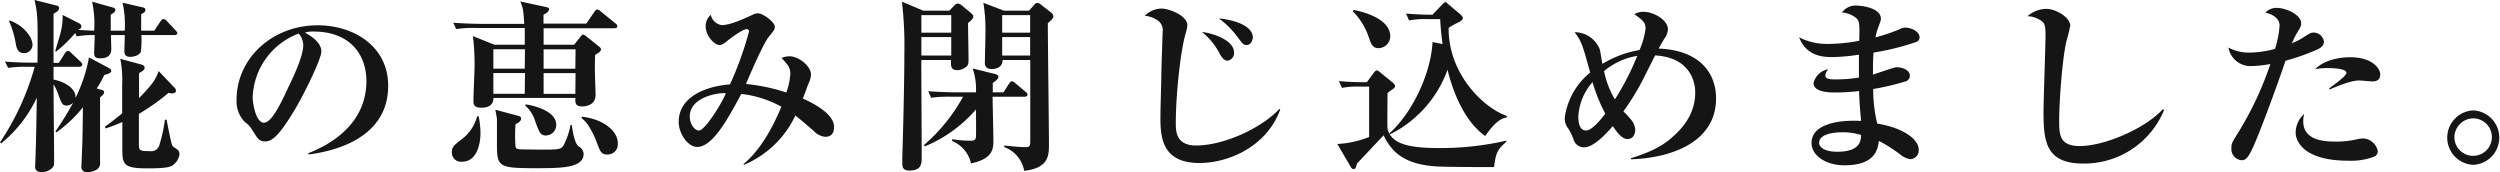
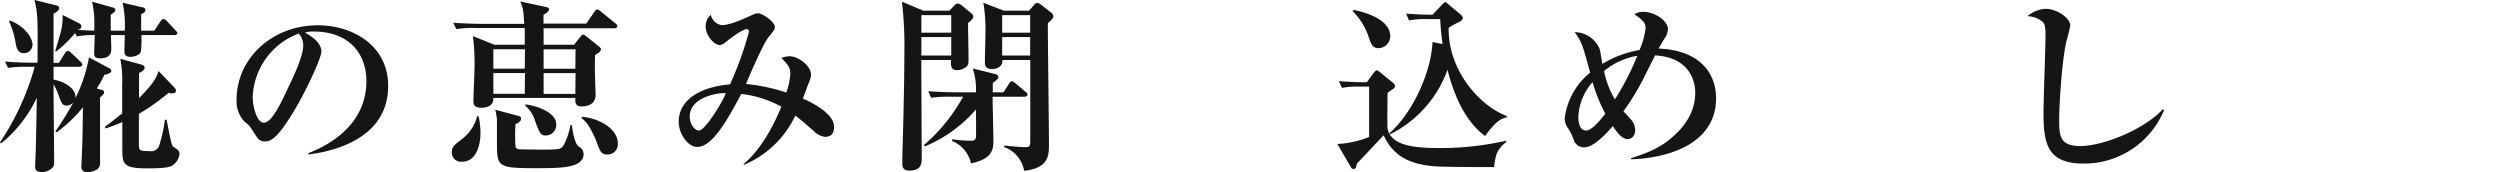
<svg xmlns="http://www.w3.org/2000/svg" viewBox="0 0 446.78 30.81">
  <defs>
    <style>.cls-1{fill:#151515;}</style>
  </defs>
  <title>アセット 2</title>
  <g id="レイヤー_2" data-name="レイヤー 2">
    <g id="レイヤー_1-2" data-name="レイヤー 1">
      <path class="cls-1" d="M18.64,13.39a16.07,16.07,0,0,1-1.35,2.41l.89.27c.13,0,.43.13.43.43s-.37.62-.73.92c0,3.76,0,7.75,0,11.51a1.39,1.39,0,0,1-.59,1.39,4.31,4.31,0,0,1-1.68.49,1,1,0,0,1-1.06-1.19c0-.16.07-1.48.07-1.78.13-2.7.13-3.63.2-8.67a23.67,23.67,0,0,1-4.72,4.48l-.2-.16a56.89,56.89,0,0,0,3.2-5.18,1.68,1.68,0,0,1-1.15.56c-.86,0-1-.53-1.56-2.08a9.27,9.27,0,0,0-.82-1.71c0,3.76.1,9.79.1,13.56,0,.72,0,.95-.23,1.25a2.55,2.55,0,0,1-2,.86c-1.16,0-1.16-.7-1.16-1.06,0-.16.07-1.55.07-1.85.1-2.37.16-6.92.23-10.39A23.06,23.06,0,0,1,.2,25.63L0,25.44a46.58,46.58,0,0,0,6.2-13.5H4.85a18.58,18.58,0,0,0-3.4.2L.89,11c1.91.17,4.09.2,4.55.2H6.7C6.76,3.4,6.76,2.57,6.17,0l4,1a.49.49,0,0,1,.4.46c0,.43-.63.79-1,1,0,1.38,0,7.52,0,8.77h.95L11.61,9.5c.07-.1.23-.39.53-.39s.43.23.53.29l1.75,1.65c.23.23.29.33.29.53s-.33.36-.49.36H9.57v2.28c2.08.39,4.09,1.68,3.92,3.3a27.37,27.37,0,0,0,2.41-7.26l3.53,1.88c.13.07.46.23.46.56S19.23,13.26,18.64,13.39ZM4.26,9.5C3.07,9.5,2.9,8.31,2.77,7.55A15.9,15.9,0,0,0,1.62,3.79l.13-.13C4.49,4.68,5.81,6.8,5.81,8A1.51,1.51,0,0,1,4.26,9.5Zm27-3.23H25.27a17.49,17.49,0,0,1-.1,3c-.4.83-1.71.89-1.88.89-1.06,0-1.06-.69-1.06-1.05s.07-2.45.07-2.84H19.83c0,.39.06,2.14.06,2.51,0,.75-.29,1.64-2,1.64-.86,0-1.06-.29-1.06-.95,0-.5.1-2.74.1-3.2a17,17,0,0,0-3.23.23l-.27-.59A22.92,22.92,0,0,1,10,9.24l-.13-.1c.13-.53.85-2.81.95-3.27a11.33,11.33,0,0,0,.37-3.2l3,1.52a.66.66,0,0,1,.36.53c0,.39-.42.56-.66.62,1.19.07,1.69.1,2.94.14A18.88,18.88,0,0,0,16.46.3l3.73,1.05c.26.07.43.23.43.4,0,.33-.17.43-.83.89,0,.53,0,1.88,0,2.84h2.5a17.78,17.78,0,0,0-.39-5l3.66.85c.13,0,.43.13.43.46s-.2.43-.76.76V5.48h2.34L28.7,3.79c.17-.23.3-.39.53-.39a1,1,0,0,1,.59.36l1.55,1.65c.13.17.33.33.33.53S31.41,6.27,31.21,6.27Zm-.3,23.22c-.59.4-1.48.6-4.62.6-4.42,0-4.48-.76-4.48-3.73V21.81a30.75,30.75,0,0,1-3,1.15l-.1-.33c.79-.56,1.38-1,3.07-2.37v-5a20.15,20.15,0,0,0-.33-4.75l3.89,1.06c.2.06.46.26.46.49,0,.5-.53.73-1,1l0,4.48c2.68-2.77,3-3.46,3.5-4.84l2.77,2.9a.87.87,0,0,1,.33.59c0,.46-.49.5-.76.5a3,3,0,0,1-.56-.1,38.25,38.25,0,0,1-5.31,3.76v5.34c0,1.16,0,1.32,1.95,1.32a1.53,1.53,0,0,0,1.75-1.22,25.78,25.78,0,0,0,.95-4.39h.3c.82,4.13.92,4.59,1.19,4.82a9.48,9.48,0,0,1,.89.63,1.35,1.35,0,0,1,.23.66A2.75,2.75,0,0,1,30.91,29.49Z" />
      <path class="cls-1" d="M55.16,27.61l-.07-.23c4.85-1.88,10.39-5.77,10.39-12.9,0-4.78-3-8.84-9.4-8.84a4.12,4.12,0,0,0-1.58.2c2.93,1.55,2.93,3,2.93,3.4,0,1.18-2.87,7.29-5,10.78-2.54,4.16-3.8,5.25-5,5.25s-1.35-.5-2.38-2.08a4.32,4.32,0,0,0-1.28-1.38,5.24,5.24,0,0,1-1.49-4c0-7.29,6.27-13.29,14.52-13.29,6.37,0,12.57,3.73,12.57,10.79C69.41,25.6,57.79,27.25,55.16,27.61ZM53.37,6a12.63,12.63,0,0,0-8.21,11.35c0,1.35.63,4.58,2,4.58s3-3.36,4.32-6.23c.8-1.62,2.71-5.61,2.71-7.56A3.14,3.14,0,0,0,53.37,6Z" />
      <path class="cls-1" d="M82.57,28.9a1.63,1.63,0,0,1-1.82-1.65c0-1,.33-1.25,1.82-2.41a7.43,7.43,0,0,0,2.7-4.06h.27a15.43,15.43,0,0,1,.33,3C85.87,25.47,85.34,28.9,82.57,28.9ZM109.82,5.05H97.15V8h5.44l1.16-1.46c.13-.16.33-.36.46-.36s.36.13.59.33L107,8.28c.26.2.4.33.4.53,0,.39-.53.72-1.06,1,0,.73-.07,2,0,3.73,0,.5.1,3.07.1,3.4,0,2.08-2.18,2.08-2.44,2.08-1.26,0-1.22-.79-1.16-1.52H88.17c.07,1.75-1.78,1.75-2.14,1.75-1.42,0-1.42-.66-1.42-1.35,0-.89.2-5.18.2-6.14a39.1,39.1,0,0,0-.3-5.31L88.37,8h5.41c0-.47,0-2.58,0-3H85.11a19.43,19.43,0,0,0-3.57.2L81,4.06c2,.16,4.32.2,4.68.2h8c-.13-2.35-.17-2.74-.7-4l4.62,1c.27.07.53.14.53.37,0,.39-.49.76-1,1,0,.33,0,.86,0,1.59h7.65l1.45-2.12c.2-.26.37-.42.5-.42a1.19,1.19,0,0,1,.59.33L110,4.19a.7.7,0,0,1,.33.49C110.31,5,110,5.05,109.82,5.05Zm-16,3.76H88.17v3.46h5.61Zm0,4.25H88.17v3.7h5.61Zm3.07,17c-7.75,0-8.08,0-8.08-4.28,0-.67,0-4.1,0-4.46a14.38,14.38,0,0,0-.3-1.71l4.09,1.09c.3.06.53.19.53.49,0,.49-.6.82-1,1a28.35,28.35,0,0,0,0,4.06c.1.33.43.4.69.43s4,.06,4.32.06c3,0,3.23-.09,3.7-1a13.31,13.31,0,0,0,1.12-3.4h.23c.16,1.19.49,3.3,1.25,3.86a1.53,1.53,0,0,1,.86,1.35C104.24,29.82,100.91,30.05,96.85,30.05Zm.76-5.84c-1.06,0-1.22-.42-2-2.54a5.83,5.83,0,0,0-1.78-2.8l.07-.23c2.21.33,5.47,1.45,5.47,3.63A1.88,1.88,0,0,1,97.61,24.21Zm5.21-15.4H97.15v3.46h5.67Zm0,4.25H97.15v3.7h5.67Zm5.74,14.55c-1.15,0-1.32-.46-2-2.31A15.33,15.33,0,0,0,105.49,23a5.55,5.55,0,0,0-1.58-1.91l.1-.23c3.46.36,6.4,2.34,6.4,4.75A1.82,1.82,0,0,1,108.56,27.61Z" />
      <path class="cls-1" d="M147.45,24.45a3.29,3.29,0,0,1-2.07-1.09c-.83-.7-2.08-1.82-3.24-2.71a17.73,17.73,0,0,1-9.2,8.81l-.07-.13c3.27-2.74,5.41-7,6.77-10.26a19.22,19.22,0,0,0-7.16-2.28c-2.44,4.52-5.12,9.47-7.89,9.47-1.68,0-3.3-2.41-3.3-4.45,0-4.42,4.62-6.37,9.17-6.73a60.54,60.54,0,0,0,3.4-9.44.41.41,0,0,0-.43-.43c-.62,0-2.44,1.29-3.23,1.92s-1.15.92-1.62.92c-.82,0-2.47-1.52-2.47-3.4a2.66,2.66,0,0,1,.92-2A2.35,2.35,0,0,0,129,4.49c1.52,0,4.09-1.19,5.64-1.92a1.87,1.87,0,0,1,.83-.19c.85,0,3,1.55,3,2.4,0,.4,0,.5-1.09,1.82s-3.92,8.05-4.06,8.41a33.2,33.2,0,0,1,7.2,1.52,11.63,11.63,0,0,0,.72-3.33c0-1.16-.46-1.65-1.58-2.84a3.72,3.72,0,0,1,1.45-.3c1.55,0,3.83,1.68,3.83,3.3a4.13,4.13,0,0,1-.46,1.58c-.17.43-.83,2.28-1,2.68.56.23,5.57,2.4,5.57,5C149.1,24.28,148.05,24.45,147.45,24.45Zm-24.18-3.63c0,1.35.83,2.5,1.65,2.5,1.09,0,4.23-5.11,4.79-6.66C128.45,16.53,123.27,17.29,123.27,20.82Z" />
      <path class="cls-1" d="M173,4.12c0,1,.09,5.55.09,6.44s-.06,1.18-.66,1.55a2.47,2.47,0,0,1-1.35.43c-1.22,0-1.15-.83-1.12-1.82h-5.31c0,2.74.07,14.88.07,17.35,0,1.13,0,2.41-2.21,2.41-1.09,0-1.26-.56-1.26-1.32,0-.13,0-.79,0-.92.1-3.17.37-12.67.37-18.8A66.23,66.23,0,0,0,161.18.3L165,1.91h4.65l.89-.92c.26-.26.43-.36.59-.36a1.24,1.24,0,0,1,.69.29l1.65,1.36c.27.23.47.43.47.66S173.81,3.5,173,4.12Zm-3-1.41h-5.34V5.84H170Zm0,3.92h-5.34v3.3H170Zm13.1,10.66h-5.71c0,1.22.14,6.63.14,7.72,0,1.51,0,3.36-4,4.19a5.65,5.65,0,0,0-3.37-4v-.33a19.29,19.29,0,0,0,3.33.27c.43,0,.89,0,.93-.73s0-4.09,0-4.85a24.35,24.35,0,0,1-9.14,6.6l-.17-.23a31.21,31.21,0,0,0,7-8.64H170a20.8,20.8,0,0,0-3.59.19l-.53-1.18c2,.16,4.32.2,4.72.2h3.82a11.57,11.57,0,0,0-.59-4.26l4.06,1c.23.07.53.2.53.53s-.5.7-1,1.06V16.5h1.92l1-1.56c.16-.23.29-.42.49-.42a1.21,1.21,0,0,1,.63.36l1.85,1.55a.73.73,0,0,1,.33.49C183.58,17.22,183.28,17.29,183.08,17.29Zm4.16-13.13c0,3.43.2,18.5.2,21.61,0,1.94,0,4.28-4.43,4.75a5.52,5.52,0,0,0-3.56-4.23V26c.86.1,2.77.3,3.8.3.72,0,.85-.2.85-1.09V10.72h-4.95c0,1.62-1.71,1.62-1.94,1.62-.93,0-1.22-.5-1.22-1.09,0-.83.1-4.49.1-5.25a30,30,0,0,0-.37-5.5l3.67,1.41h4.48l.89-1c.23-.3.4-.39.6-.39a1.11,1.11,0,0,1,.66.32l1.75,1.36a1,1,0,0,1,.46.72C188.23,3.27,187.93,3.56,187.24,4.16ZM184.1,2.71h-5V5.84h5Zm0,3.92h-5v3.3h5Z" />
-       <path class="cls-1" d="M214.38,29.13c-6.46,0-7-4.22-7-8,0-1.62.14-6,.17-7.82,0-1.19.23-7.52.23-7.62a2.11,2.11,0,0,0-1.12-2.18,4.64,4.64,0,0,0-2.08-.69,4.37,4.37,0,0,1,3-1.29c1.35,0,4.62,1.25,4.62,3A7.22,7.22,0,0,1,211.88,6c-.93,3.2-1.75,11-1.75,16,0,1.39,0,4,3.6,4,5.14,0,11.81-3.2,14.91-6.53l.16.1C226.29,26.39,219.33,29.13,214.38,29.13Zm5-18.28c-.59,0-1-.59-1.32-1.08a12.05,12.05,0,0,0-3.26-4.06c1.91.23,5.74,1.42,5.74,3.69A1.37,1.37,0,0,1,219.33,10.85Zm3.43-2.8c-.59,0-.75-.23-1.71-1.52a15.17,15.17,0,0,0-3.27-3.23c1.82.13,6.07,1,6.07,3.43C223.85,7.23,223.56,8.05,222.76,8.05Z" />
      <path class="cls-1" d="M267,29.86c-1.78,0-8.84,0-10.59-.14-5.68-.43-7.79-2.73-9.14-5.54-.13.13-3.93,4.19-4.72,5-.06.13-.23.72-.29.82a.49.49,0,0,1-.33.23.67.67,0,0,1-.53-.39L239,25.73a17.71,17.71,0,0,0,5.68-1.25v-9h-1.85a12.8,12.8,0,0,0-3,.23l-.56-1.22c1.52.16,3.7.2,4,.2h1L245.52,13c.23-.3.4-.43.53-.43a1.08,1.08,0,0,1,.53.3l2.34,1.91a1,1,0,0,1,.4.6c0,.19-.13.36-.46.59a6.59,6.59,0,0,0-.89.66c0,.73-.07,5.9,0,6.37.69,3,4.55,3.46,9.4,3.46a52.78,52.78,0,0,0,11.81-1.32l0,.23C267.46,26.79,267.3,27.65,267,29.86ZM246.35,8.61c-1.09,0-1.35-.86-1.72-1.91A11.66,11.66,0,0,0,241.73,2l.2-.23c4.72,1,6.53,2.84,6.53,4.72A2.15,2.15,0,0,1,246.35,8.61Zm19.07,15.7c-2.18-1.55-5-4.91-6.73-11.84A20.74,20.74,0,0,1,248.43,24l-.1-.19c4.42-4,7.45-11.19,7.68-16.3l1.79.36c-.27-2.14-.3-2.54-.43-4.45h-2a16.22,16.22,0,0,0-3.56.23l-.53-1.22c1.55.13,3.13.2,4.72.2L257.76.79c.2-.2.33-.39.56-.39s.27.16.4.26L261,2.57c.07.07.43.4.43.63,0,.4-.53.69-.92.86a11.22,11.22,0,0,0-1.62.92c-.1,8,6,14.19,10.39,15.74V21C268.55,21.11,267.43,21.41,265.42,24.31Z" />
      <path class="cls-1" d="M291.48,28.47v-.2c3.69-1.15,5.67-2.24,7.35-3.73,3-2.57,4.13-5.31,4.13-8,0-.83-.14-6.21-7.16-6.64-.3.56-1.72,3.4-2.05,4.06a43.87,43.87,0,0,1-3.63,5.94c.17.16,1,1,1.12,1.22a3.13,3.13,0,0,1,1,2.05c0,.62-.26,1.68-1.38,1.68s-2.05-1.49-2.64-2.31c-1.32,1.55-3.5,3.79-5.08,3.79a1.92,1.92,0,0,1-1.85-1.19,9.93,9.93,0,0,0-1-2.14,3,3,0,0,1-.66-1.75,10.09,10.09,0,0,1,.49-2.34,12.48,12.48,0,0,1,4.06-5.94c-1.35-4.91-1.48-5.44-2.77-7.22a4.86,4.86,0,0,1,4.49,3.07c.1.36.39,2.21.46,2.6A18.71,18.71,0,0,1,293,8.94a13.82,13.82,0,0,0,1.08-3.83c0-1.15-.52-1.51-2-2.57a3.1,3.1,0,0,1,1.65-.43c1.78,0,4.35,1.45,4.35,3.14a3,3,0,0,1-.66,1.68c-.39.69-.66,1.12-1,1.75,7.26.29,10.26,4.29,10.26,8.9C306.68,25.67,298.17,28.27,291.48,28.47Zm-6.87-13.79a10,10,0,0,0-2.54,6.17c0,.89.14,2.47,1.39,2.47,1,0,2.51-1.81,3.43-3A28.63,28.63,0,0,1,284.61,14.68Zm2.05-2a16,16,0,0,0,1.94,5.08,47.27,47.27,0,0,0,4-7.78A12.45,12.45,0,0,0,286.66,12.7Z" />
-       <path class="cls-1" d="M342.41,7.52a46,46,0,0,1-7.59,1.88c-.1,1.65-.1,2.18-.1,3.93.66-.2,3.83-1.32,4.19-1.32,1,0,2.41.46,2.41,1.55a1.07,1.07,0,0,1-.82,1,44.6,44.6,0,0,1-5.74,1.35,26.33,26.33,0,0,0,.72,6.17c5.08.86,7.42,3,7.42,4.65a1.58,1.58,0,0,1-1.48,1.72,3.62,3.62,0,0,1-1.85-.86,26,26,0,0,0-3.79-2.41c-.2,1.45-.6,4.36-6.17,4.36-3.27,0-5.87-1.72-5.87-4,0-3,3.92-4.19,8.87-3.93-.23-2.14-.36-4.32-.36-5.34a38.58,38.58,0,0,1-4.29.26c-.79,0-3.86,0-3.86-1.68a3.29,3.29,0,0,1,2.64-2.48,2.14,2.14,0,0,0-.53,1.09c0,.73,1,.73,2,.73a25.1,25.1,0,0,0,4-.33c0-2.11,0-2.38,0-4.09a35.07,35.07,0,0,1-4.56.43c-1.61,0-4.75,0-6.13-3.53a11,11,0,0,0,5.21,1.18,31.16,31.16,0,0,0,5.54-.56c.07-3.06.07-3.46-.53-4.05a4.41,4.41,0,0,0-2.57-1A3,3,0,0,1,331.82,1c.76,0,4.32.37,4.32,2.35,0,.36-.1.49-.53,1.71a8.2,8.2,0,0,0-.43,1.62,33.38,33.38,0,0,0,4.29-1.45,2.16,2.16,0,0,1,1-.3c1.12,0,2.58.72,2.58,1.71A.87.87,0,0,1,342.41,7.52ZM329,23.65c-.83,0-3.9.17-3.9,1.88,0,.83,1.09,1.59,3.23,1.59,4.06,0,4.26-1.92,4.26-3A10.65,10.65,0,0,0,329,23.65Z" />
      <path class="cls-1" d="M372.29,29.23c-6.66,0-7.09-3.93-7.09-9.24,0-2.18.36-11.78.36-13.75,0-1.49-.19-2-.46-2.28a4.38,4.38,0,0,0-2.77-1.06,5.29,5.29,0,0,1,3.3-1.32c1.88,0,4.35,1.59,4.35,3a26.75,26.75,0,0,1-.65,2.64C368.47,10.75,368,18.9,368,21.31c0,2.77,0,4.79,3.73,4.79,4.26,0,11.61-3.07,14.81-6.6l.2.19A15.44,15.44,0,0,1,372.29,29.23Z" />
-       <path class="cls-1" d="M413.76,9a37.8,37.8,0,0,1-5.31,1.85c-2.34,6.89-5.05,13.88-5.84,15.53-1,2.22-1.49,2.25-2.05,2.25a2,2,0,0,1-1.78-2.18c0-.76.1-1,1.16-2.67a58.68,58.68,0,0,0,5.8-12.34,21.05,21.05,0,0,1-3.23.36,4,4,0,0,1-4.26-3.3,7.65,7.65,0,0,0,3.8.9,17.9,17.9,0,0,0,4.52-.66,17.88,17.88,0,0,0,.82-4.16c0-1.42-1.42-2.05-2.54-2.34a2.78,2.78,0,0,1,2.08-.83c1.52,0,4.32,1.19,4.32,2.74,0,.46-.1.63-.59,1.48a14.66,14.66,0,0,0-1.06,2.08,9.14,9.14,0,0,0,1.82-.89c1.35-.86,1.52-1,2.08-1a1.86,1.86,0,0,1,1.81,1.64C415.31,8.35,414.35,8.78,413.76,9Zm10.52,19a11.66,11.66,0,0,1-4.62.72c-8.08,0-9.4-3.59-9.4-5a4.61,4.61,0,0,1,1.52-3.37,5.82,5.82,0,0,0-.16,1.35c0,3.6,4.22,3.6,5.83,3.6a16,16,0,0,0,3.73-.4,5.24,5.24,0,0,1,1.22-.16A2.84,2.84,0,0,1,424.94,27,1.06,1.06,0,0,1,424.28,28ZM424,14.55c-.37,0-2.08-.17-2.41-.17-1.62,0-4.75,1.39-5.25,1.62l-.1-.2c.89-.66,3.1-2.24,3.1-2.77,0-.86-3-.86-3.29-.86a9.92,9.92,0,0,0-2.31.2c1.81-1.85,4.85-2.14,6.23-2.14,4.16,0,5.41,2.14,5.41,3.06S424.81,14.55,424,14.55Z" />
-       <path class="cls-1" d="M442,29.46a4.87,4.87,0,0,1,0-9.73,4.87,4.87,0,0,1,0,9.73Zm0-8.31a3.42,3.42,0,0,0-3.37,3.43A3.35,3.35,0,1,0,442,21.15Z" />
    </g>
  </g>
</svg>